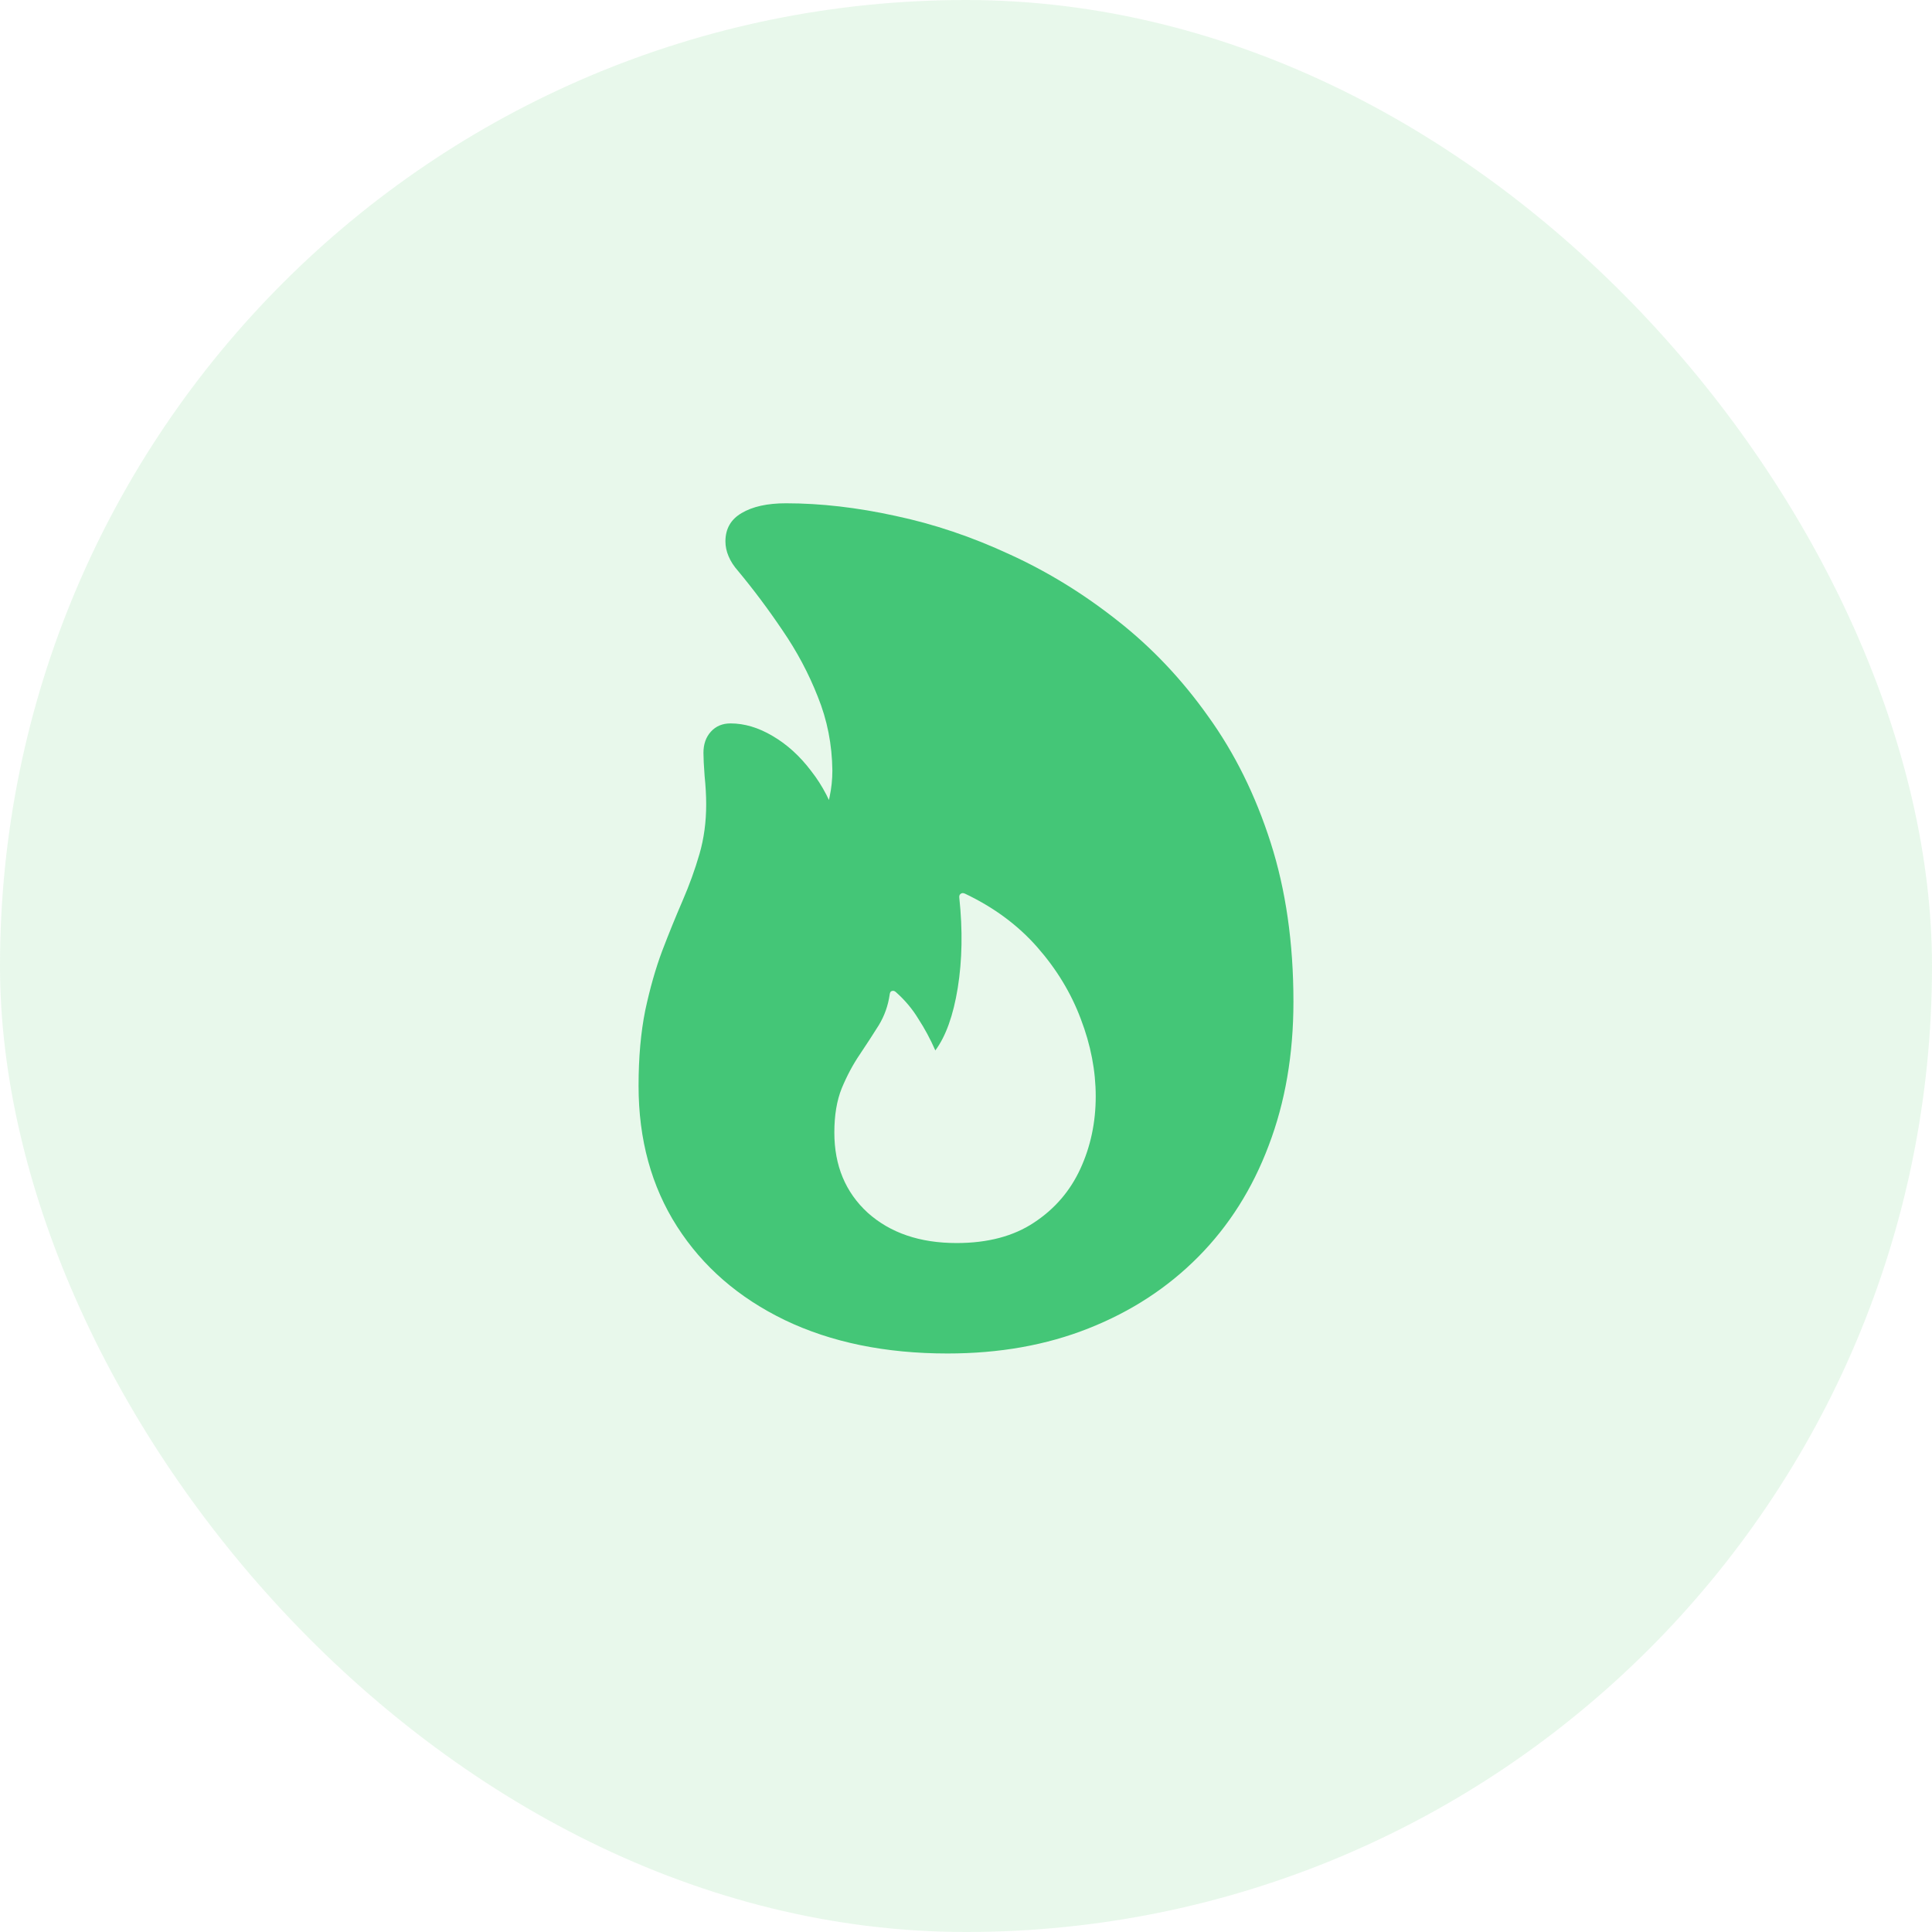
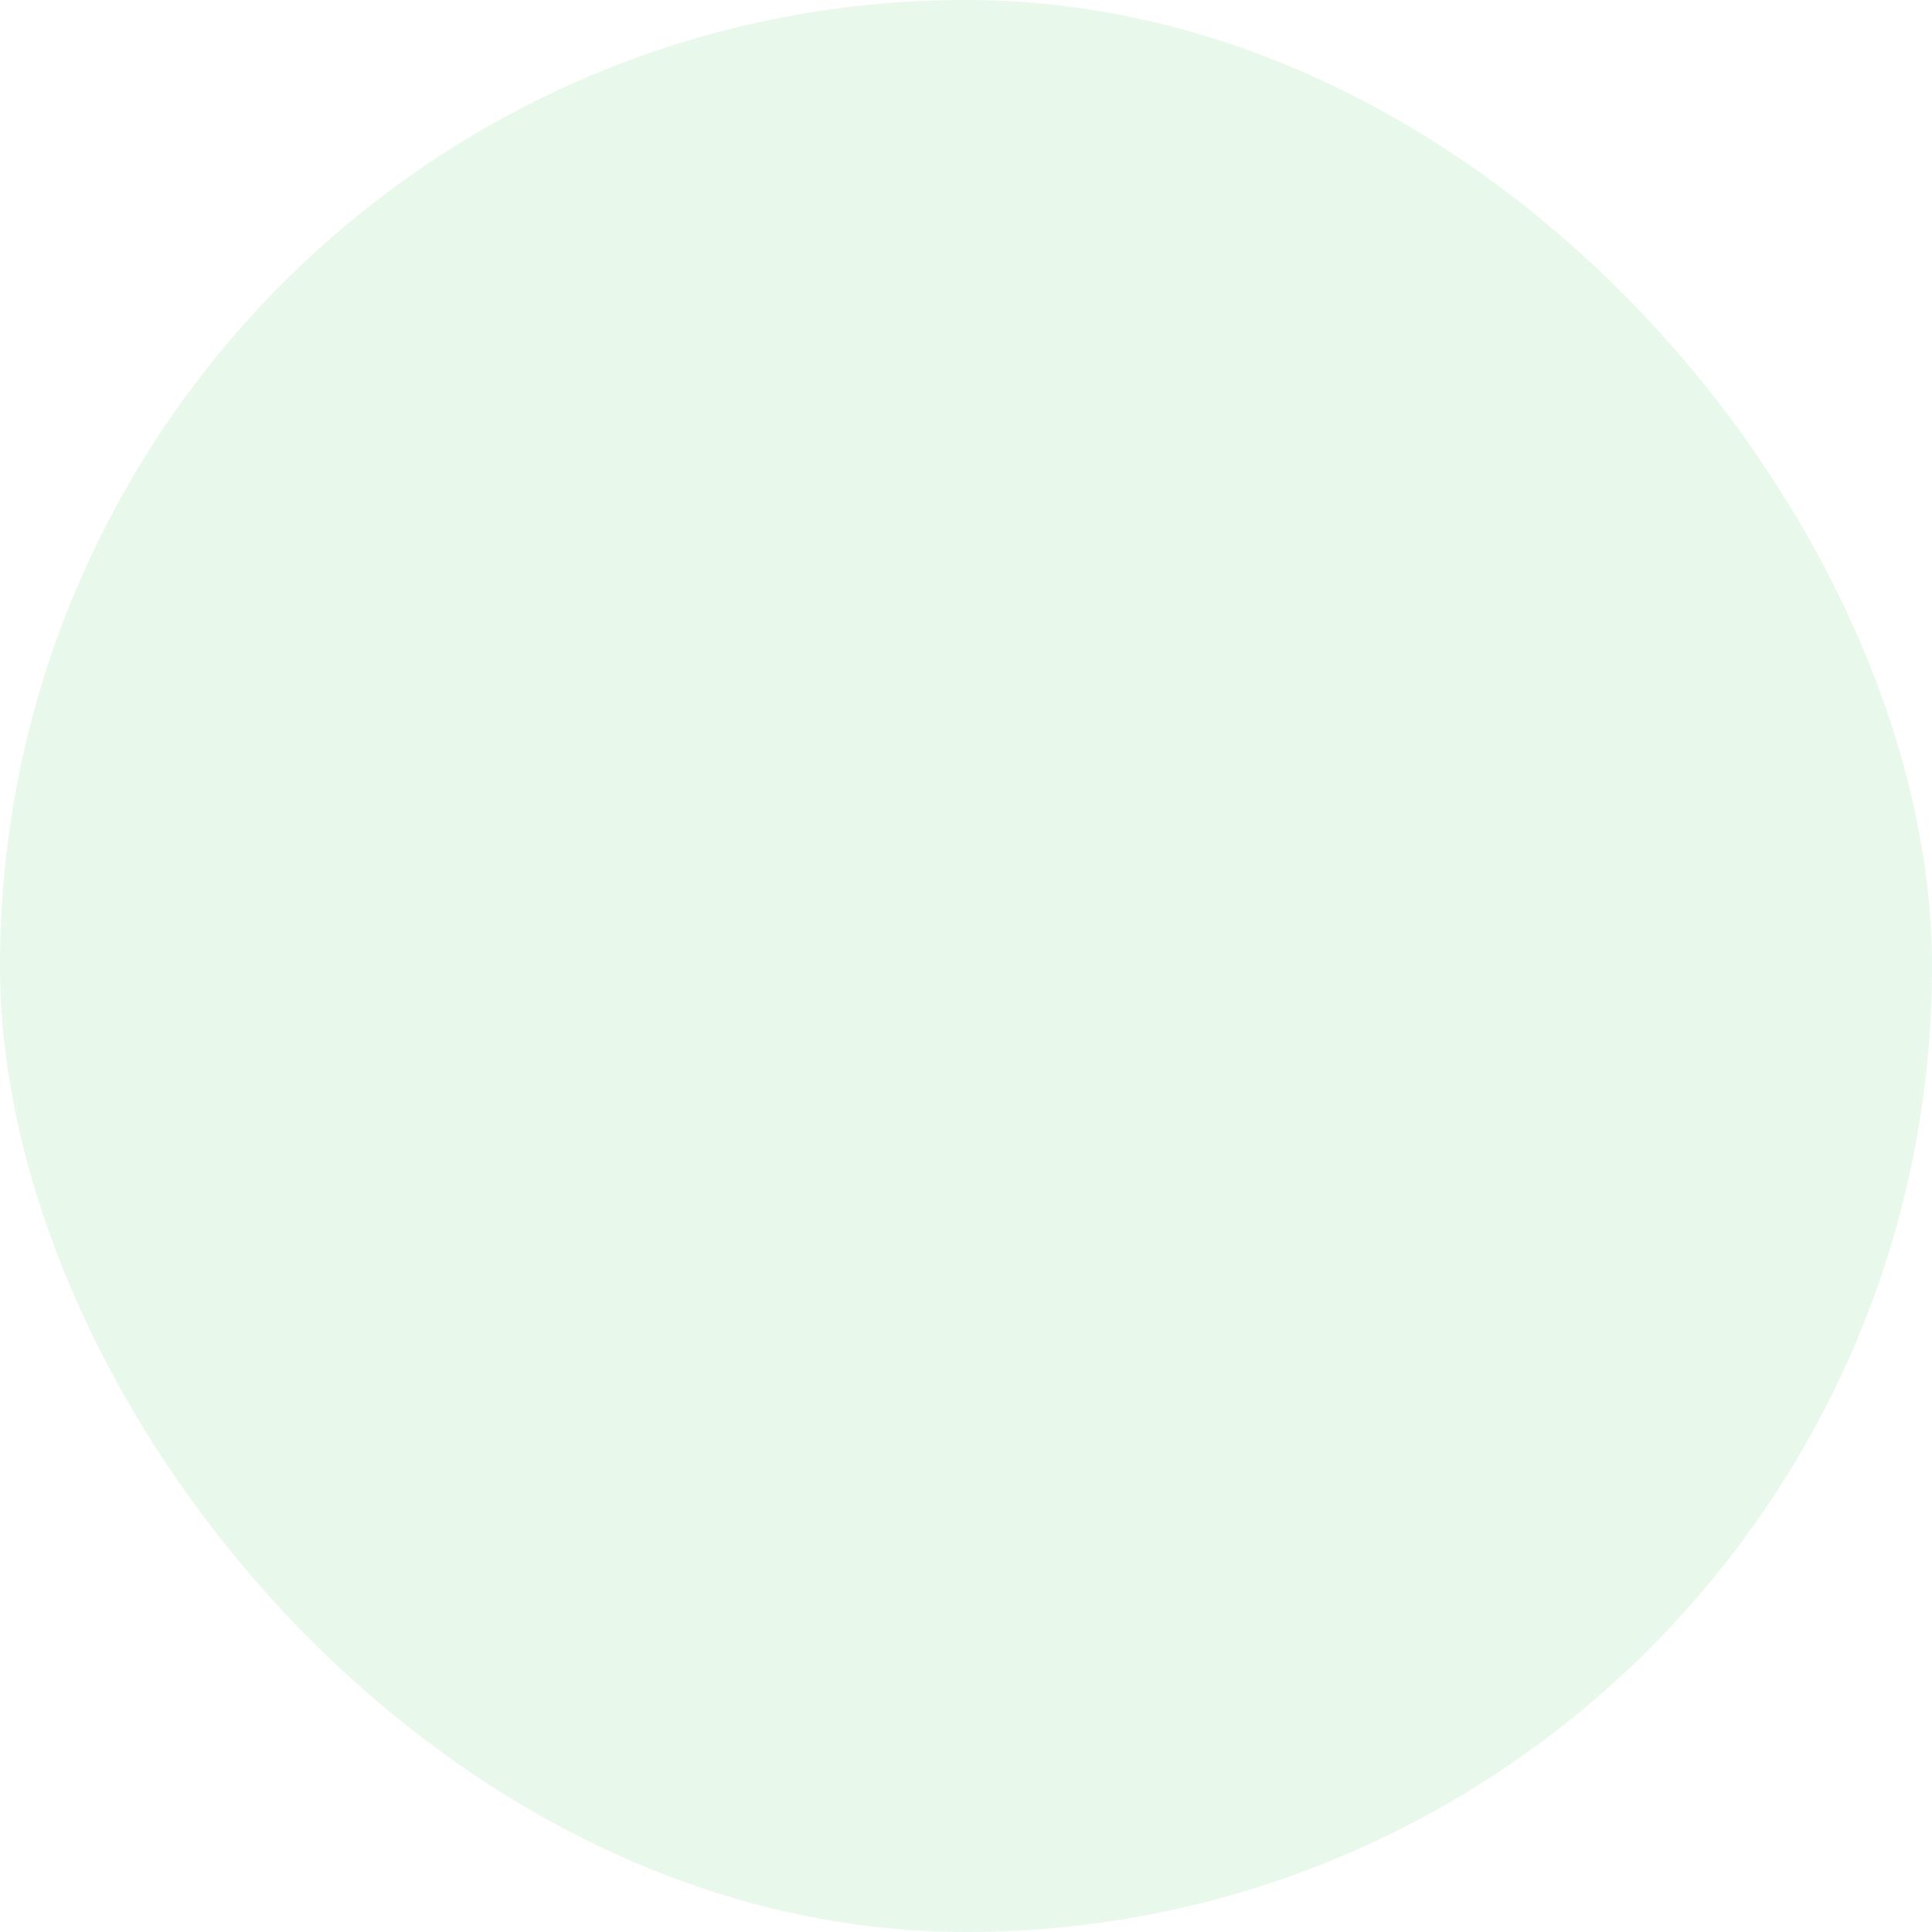
<svg xmlns="http://www.w3.org/2000/svg" width="48" height="48" viewBox="0 0 48 48" fill="none">
  <rect width="48" height="48" rx="24" fill="#64CE7B" fill-opacity="0.15" />
-   <path d="M23.541 33.627C21.998 33.627 20.65 33.35 19.498 32.797C18.352 32.243 17.46 31.469 16.822 30.473C16.184 29.477 15.865 28.311 15.865 26.977C15.865 26.273 15.921 25.648 16.031 25.102C16.148 24.555 16.288 24.063 16.451 23.627C16.62 23.184 16.79 22.768 16.959 22.377C17.128 21.986 17.268 21.599 17.379 21.215C17.49 20.831 17.545 20.421 17.545 19.984C17.545 19.77 17.532 19.535 17.506 19.281C17.486 19.021 17.477 18.829 17.477 18.705C17.477 18.49 17.538 18.314 17.662 18.178C17.786 18.041 17.949 17.973 18.15 17.973C18.495 17.973 18.844 18.077 19.195 18.285C19.553 18.494 19.872 18.783 20.152 19.154C20.439 19.519 20.657 19.942 20.807 20.424L20.318 20.521C20.475 20.248 20.572 20.007 20.611 19.799C20.657 19.584 20.68 19.366 20.68 19.145C20.673 18.5 20.553 17.888 20.318 17.309C20.09 16.729 19.797 16.179 19.439 15.658C19.088 15.137 18.72 14.646 18.336 14.184C18.232 14.066 18.154 13.946 18.102 13.822C18.049 13.699 18.023 13.575 18.023 13.451C18.023 13.139 18.157 12.904 18.424 12.748C18.697 12.585 19.065 12.504 19.527 12.504C20.387 12.504 21.292 12.608 22.242 12.816C23.199 13.018 24.146 13.337 25.084 13.773C26.028 14.203 26.923 14.753 27.77 15.424C28.616 16.088 29.365 16.879 30.016 17.797C30.673 18.708 31.191 19.753 31.568 20.932C31.946 22.11 32.135 23.428 32.135 24.887C32.135 26.195 31.93 27.387 31.52 28.461C31.116 29.535 30.533 30.456 29.771 31.225C29.01 31.993 28.102 32.585 27.047 33.002C25.999 33.419 24.83 33.627 23.541 33.627ZM23.766 30.883C24.54 30.883 25.182 30.713 25.689 30.375C26.204 30.037 26.588 29.59 26.842 29.037C27.096 28.484 27.223 27.885 27.223 27.24C27.223 26.602 27.099 25.961 26.852 25.316C26.611 24.672 26.249 24.076 25.768 23.529C25.286 22.982 24.687 22.54 23.971 22.201C23.925 22.182 23.889 22.185 23.863 22.211C23.837 22.23 23.828 22.263 23.834 22.309C23.919 23.109 23.906 23.855 23.795 24.545C23.684 25.229 23.499 25.746 23.238 26.098C23.115 25.818 22.975 25.557 22.818 25.316C22.669 25.069 22.48 24.844 22.252 24.643C22.219 24.616 22.187 24.61 22.154 24.623C22.128 24.63 22.112 24.656 22.105 24.701C22.066 24.981 21.975 25.238 21.832 25.473C21.689 25.701 21.533 25.941 21.363 26.195C21.194 26.443 21.044 26.723 20.914 27.035C20.79 27.341 20.729 27.709 20.729 28.139C20.729 28.959 21.005 29.623 21.559 30.131C22.119 30.632 22.854 30.883 23.766 30.883Z" fill="#44C677" />
</svg>